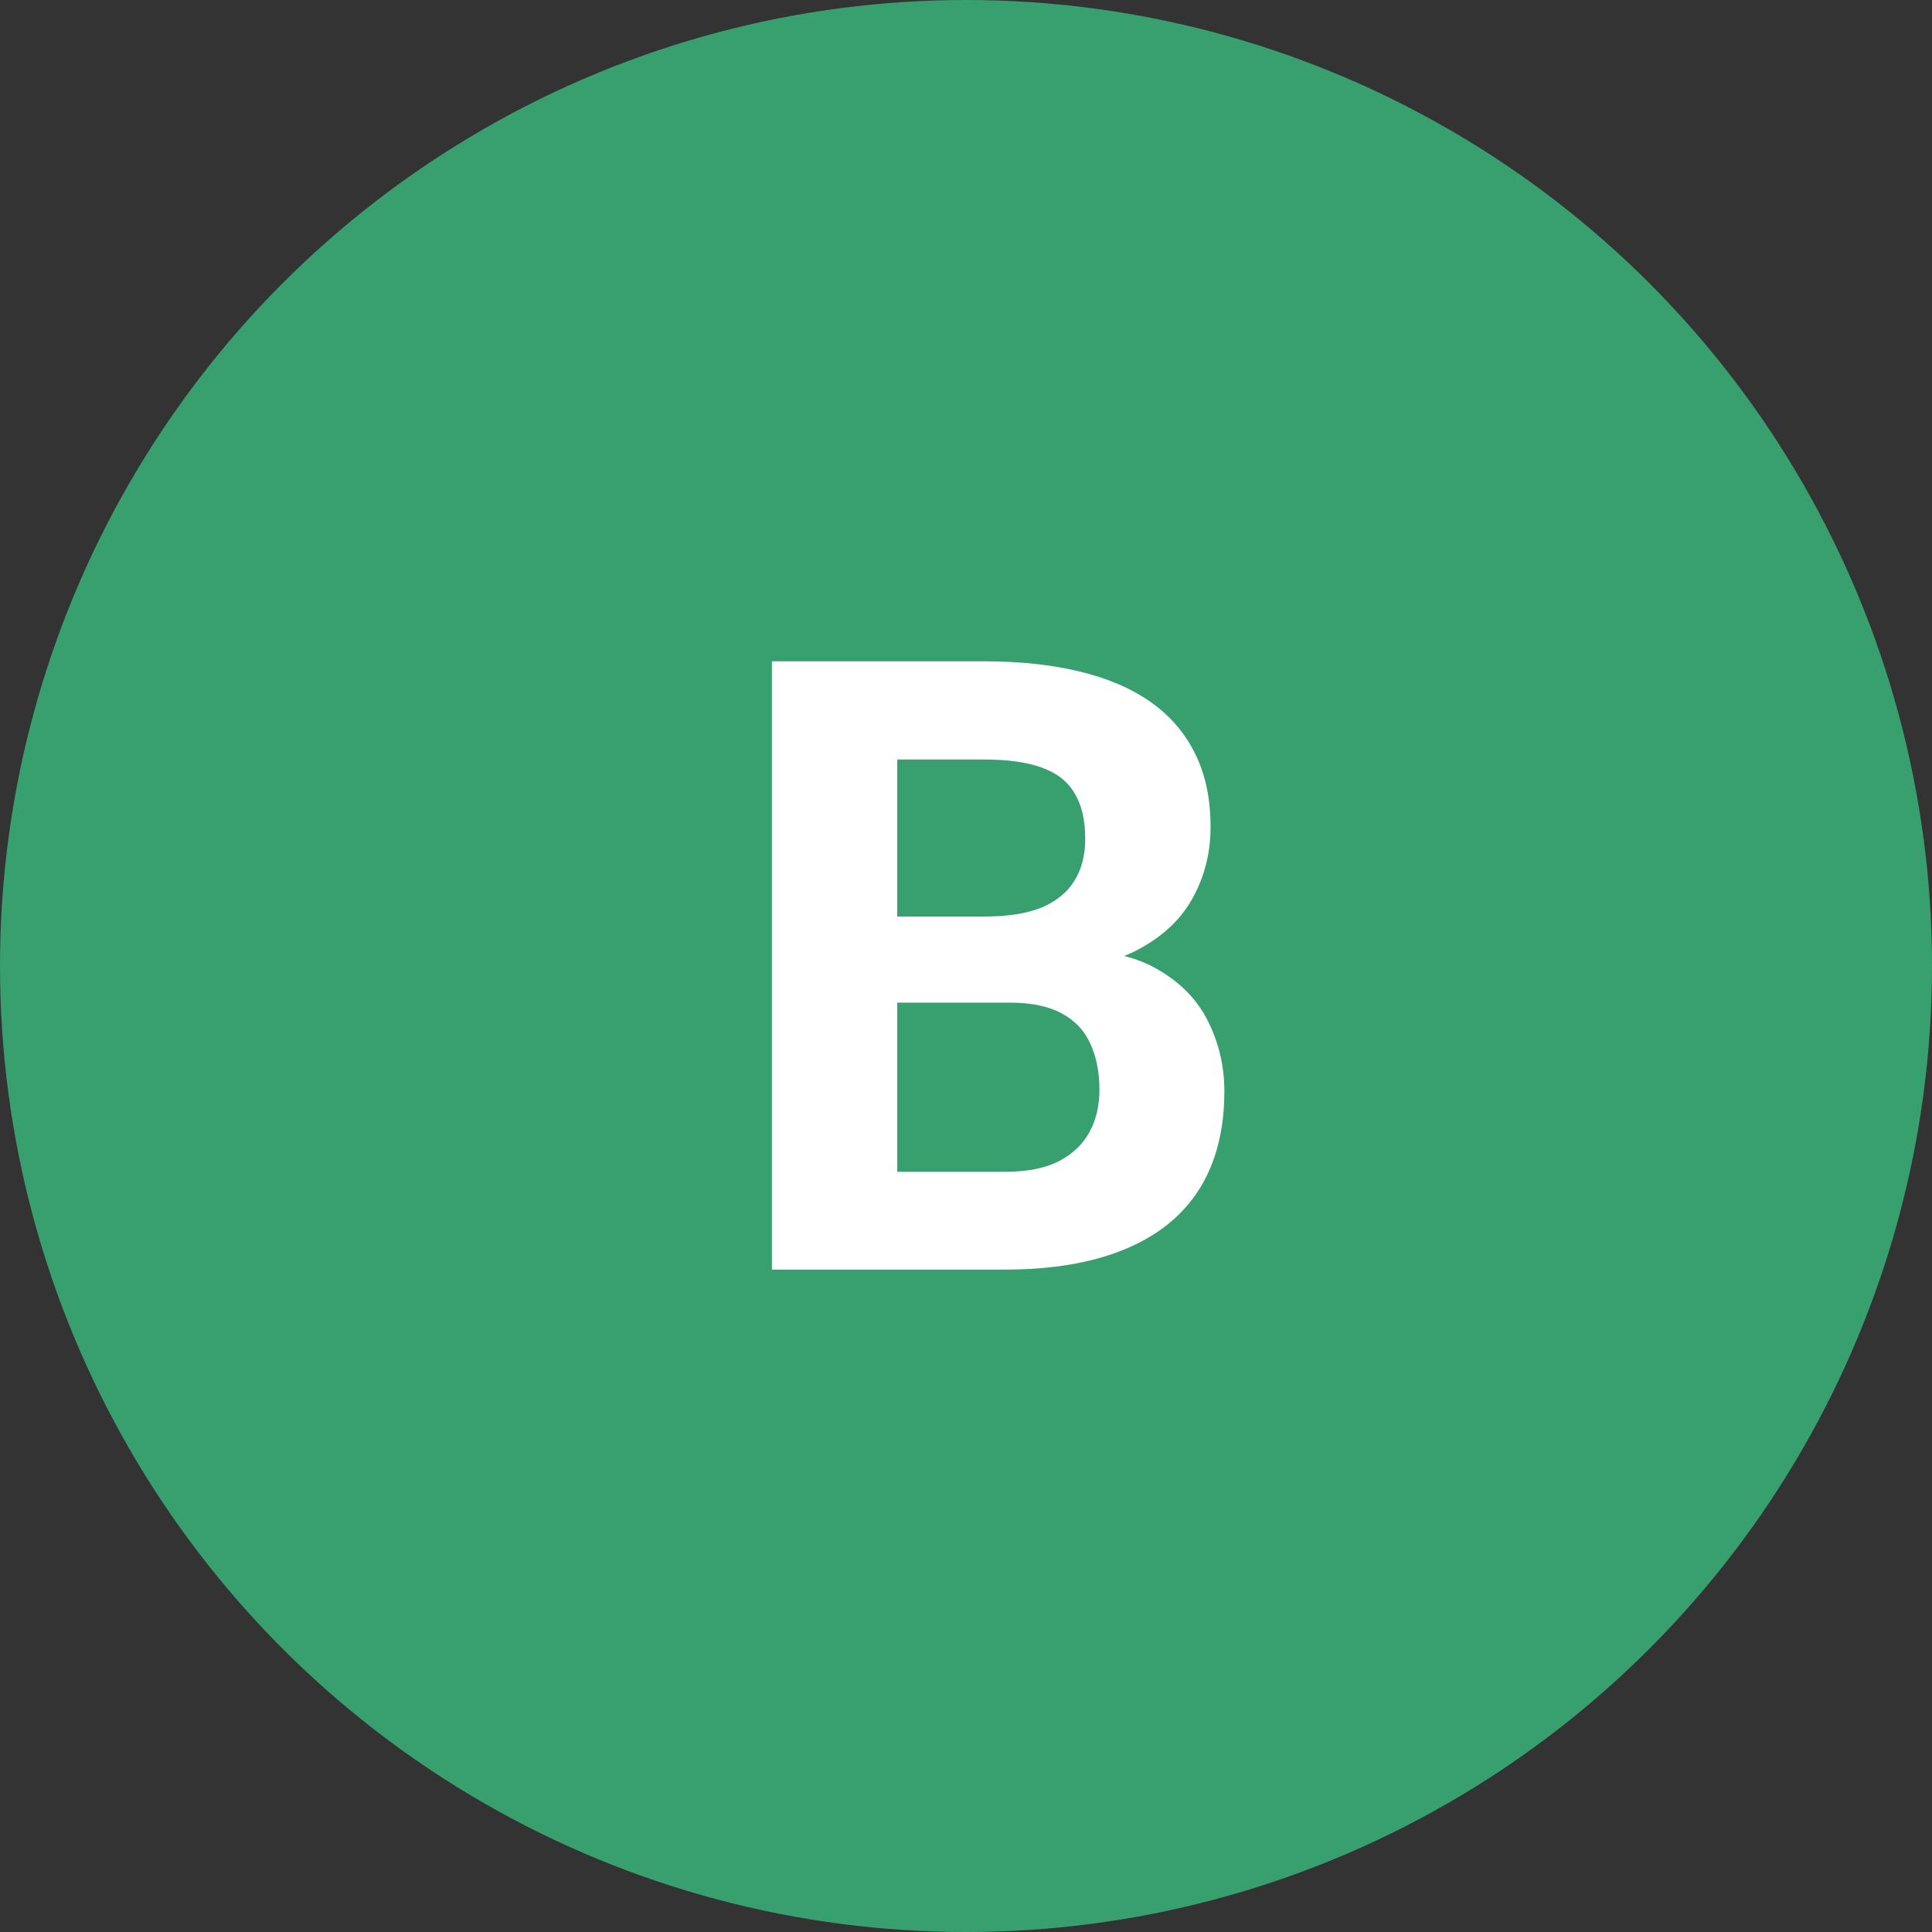
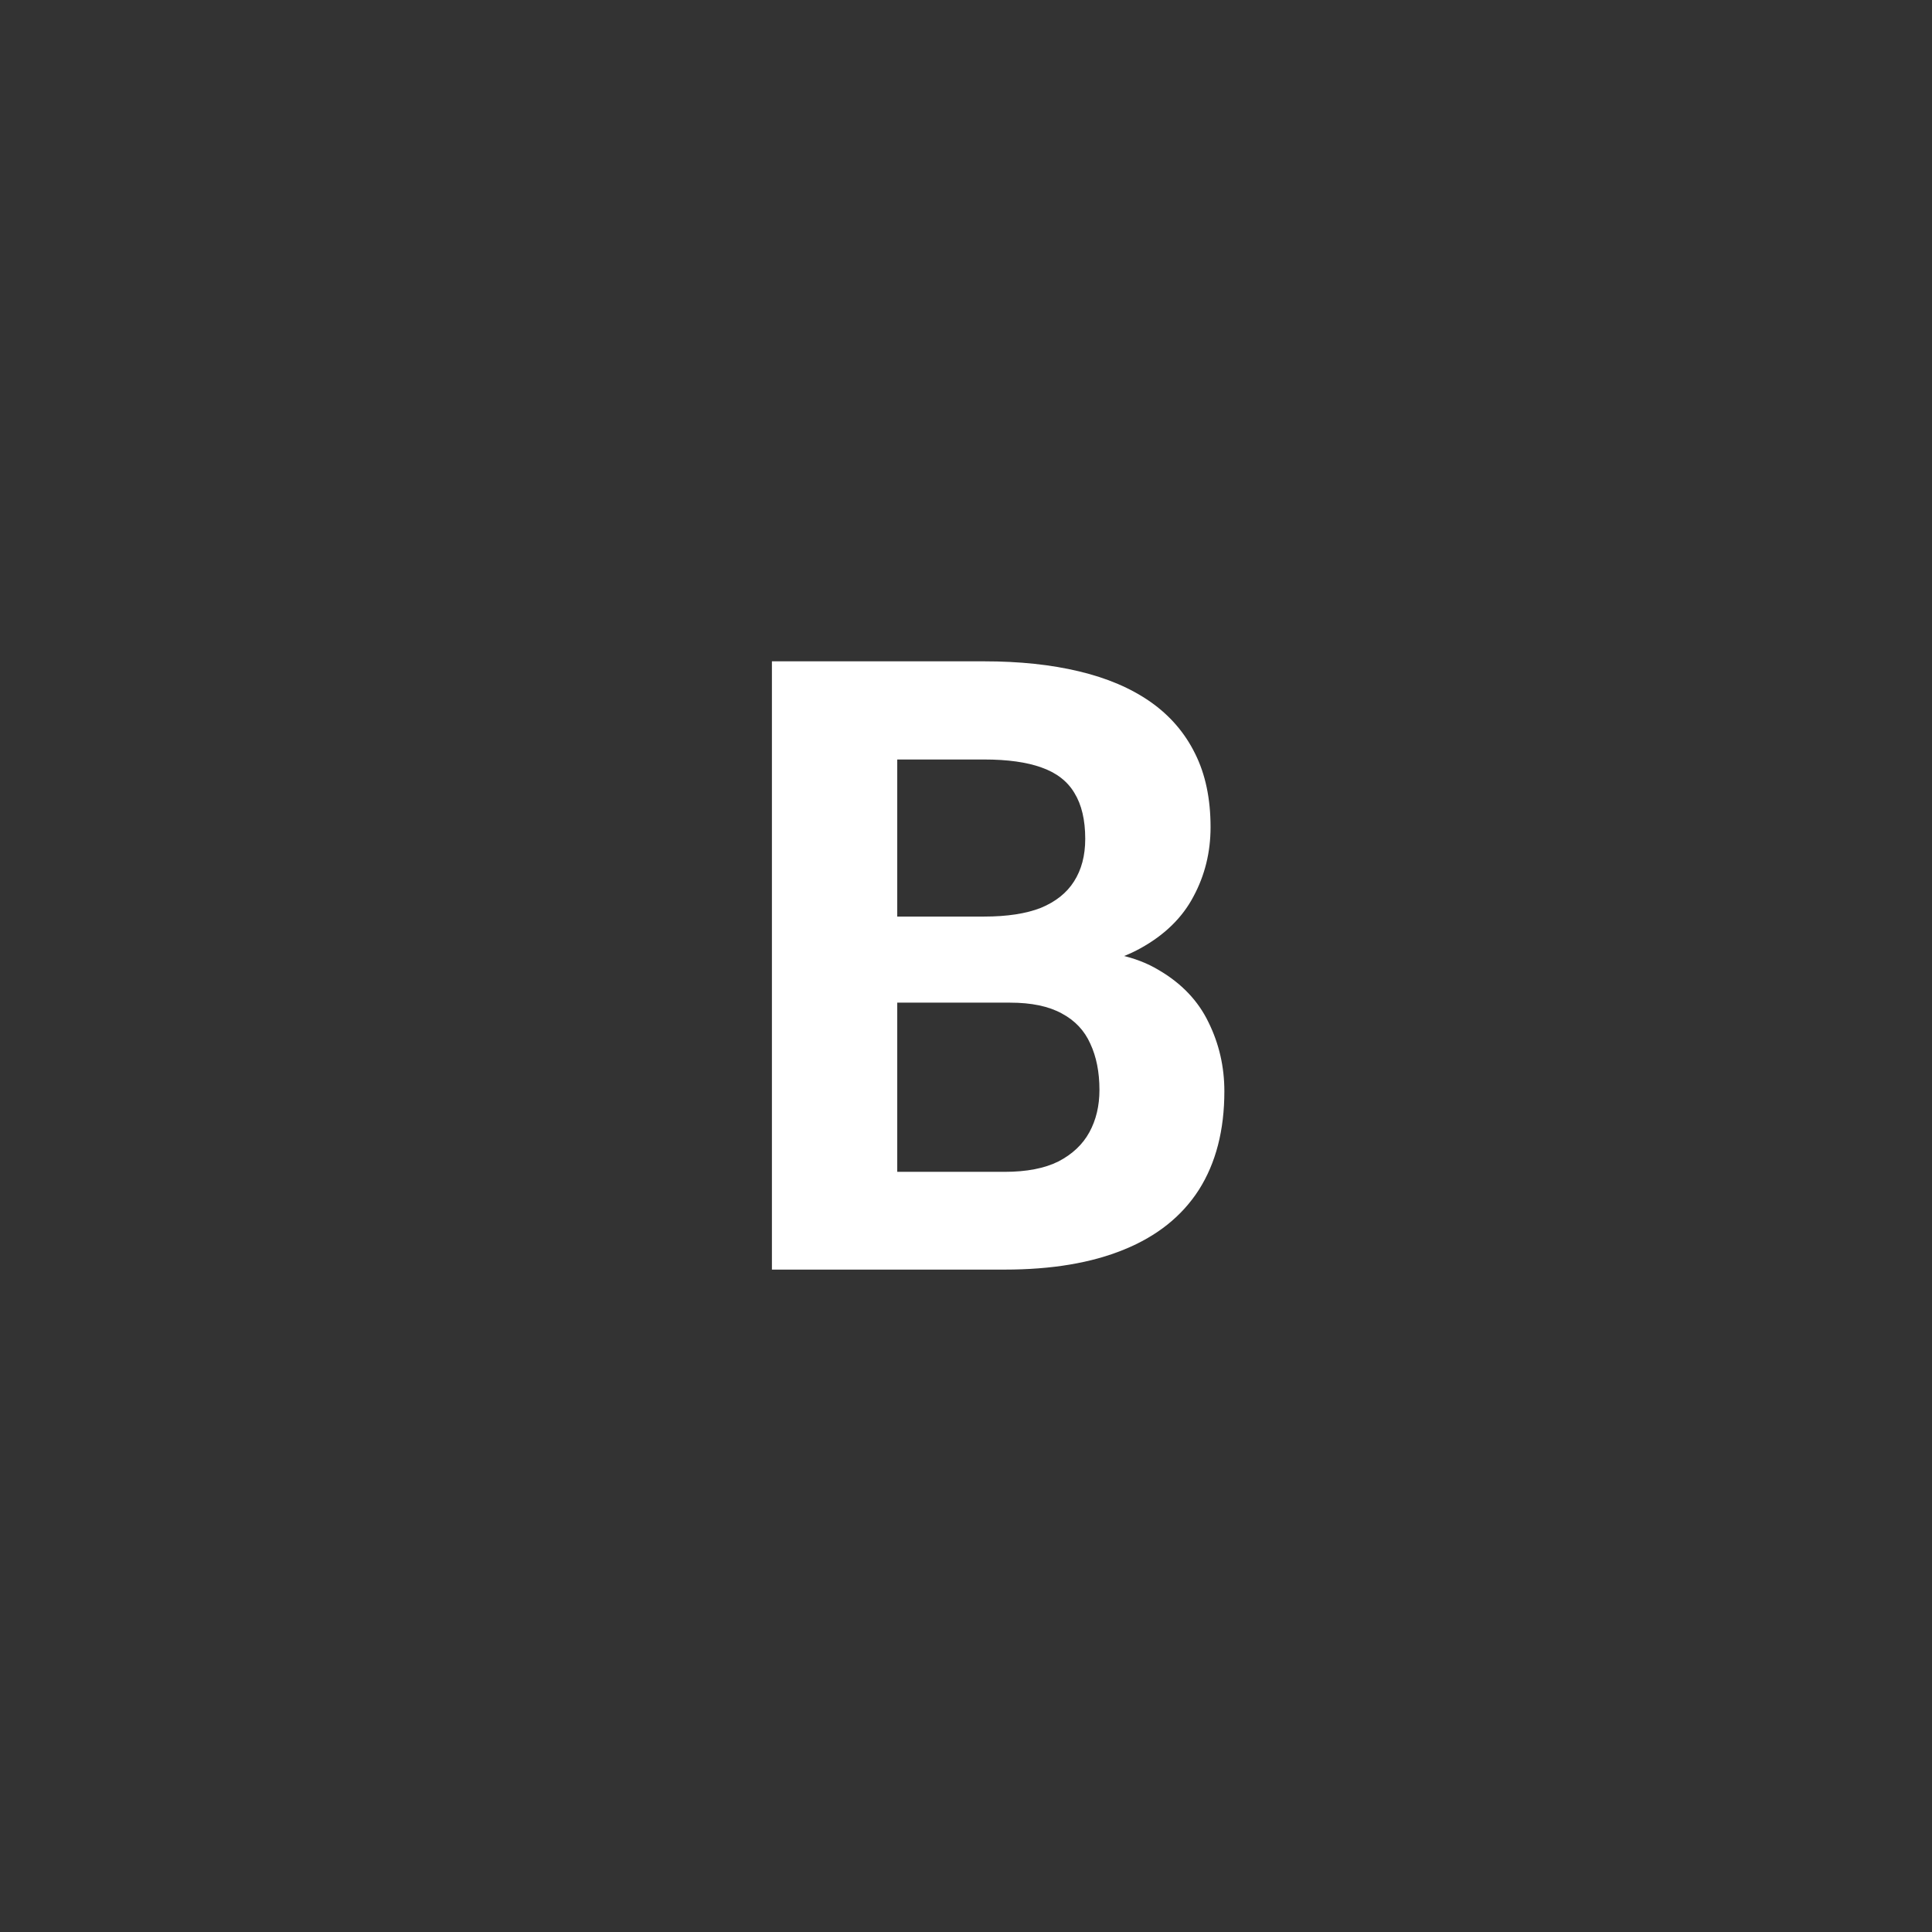
<svg xmlns="http://www.w3.org/2000/svg" width="70" height="70" viewBox="0 0 70 70" fill="none">
  <rect x="0" y="0" width="70" height="70" fill="#333333" stroke="none" />
-   <circle cx="35" cy="35" r="35" fill="#389F6E" />
  <path d="M36.596 36.328H30.935L30.904 33.209H35.657C36.495 33.209 37.181 33.103 37.716 32.892C38.251 32.67 38.649 32.352 38.912 31.938C39.184 31.514 39.32 31 39.32 30.394C39.32 29.708 39.189 29.153 38.927 28.729C38.675 28.305 38.276 27.997 37.731 27.806C37.196 27.614 36.505 27.518 35.657 27.518H32.509V46H27.968V23.961H35.657C36.939 23.961 38.084 24.082 39.093 24.324C40.112 24.566 40.975 24.935 41.682 25.429C42.388 25.924 42.928 26.549 43.301 27.306C43.675 28.053 43.861 28.941 43.861 29.97C43.861 30.878 43.654 31.716 43.241 32.483C42.837 33.25 42.196 33.876 41.318 34.36C40.45 34.844 39.315 35.112 37.913 35.162L36.596 36.328ZM36.399 46H29.693L31.464 42.458H36.399C37.196 42.458 37.847 42.332 38.352 42.08C38.856 41.817 39.23 41.464 39.472 41.02C39.714 40.576 39.835 40.066 39.835 39.491C39.835 38.845 39.724 38.285 39.502 37.811C39.29 37.337 38.947 36.974 38.473 36.721C37.998 36.459 37.373 36.328 36.596 36.328H32.221L32.252 33.209H37.701L38.745 34.435C40.087 34.415 41.167 34.653 41.984 35.147C42.812 35.631 43.412 36.262 43.786 37.039C44.169 37.816 44.361 38.649 44.361 39.537C44.361 40.949 44.053 42.14 43.438 43.109C42.822 44.068 41.919 44.789 40.728 45.273C39.547 45.758 38.104 46 36.399 46Z" fill="white" />
</svg>